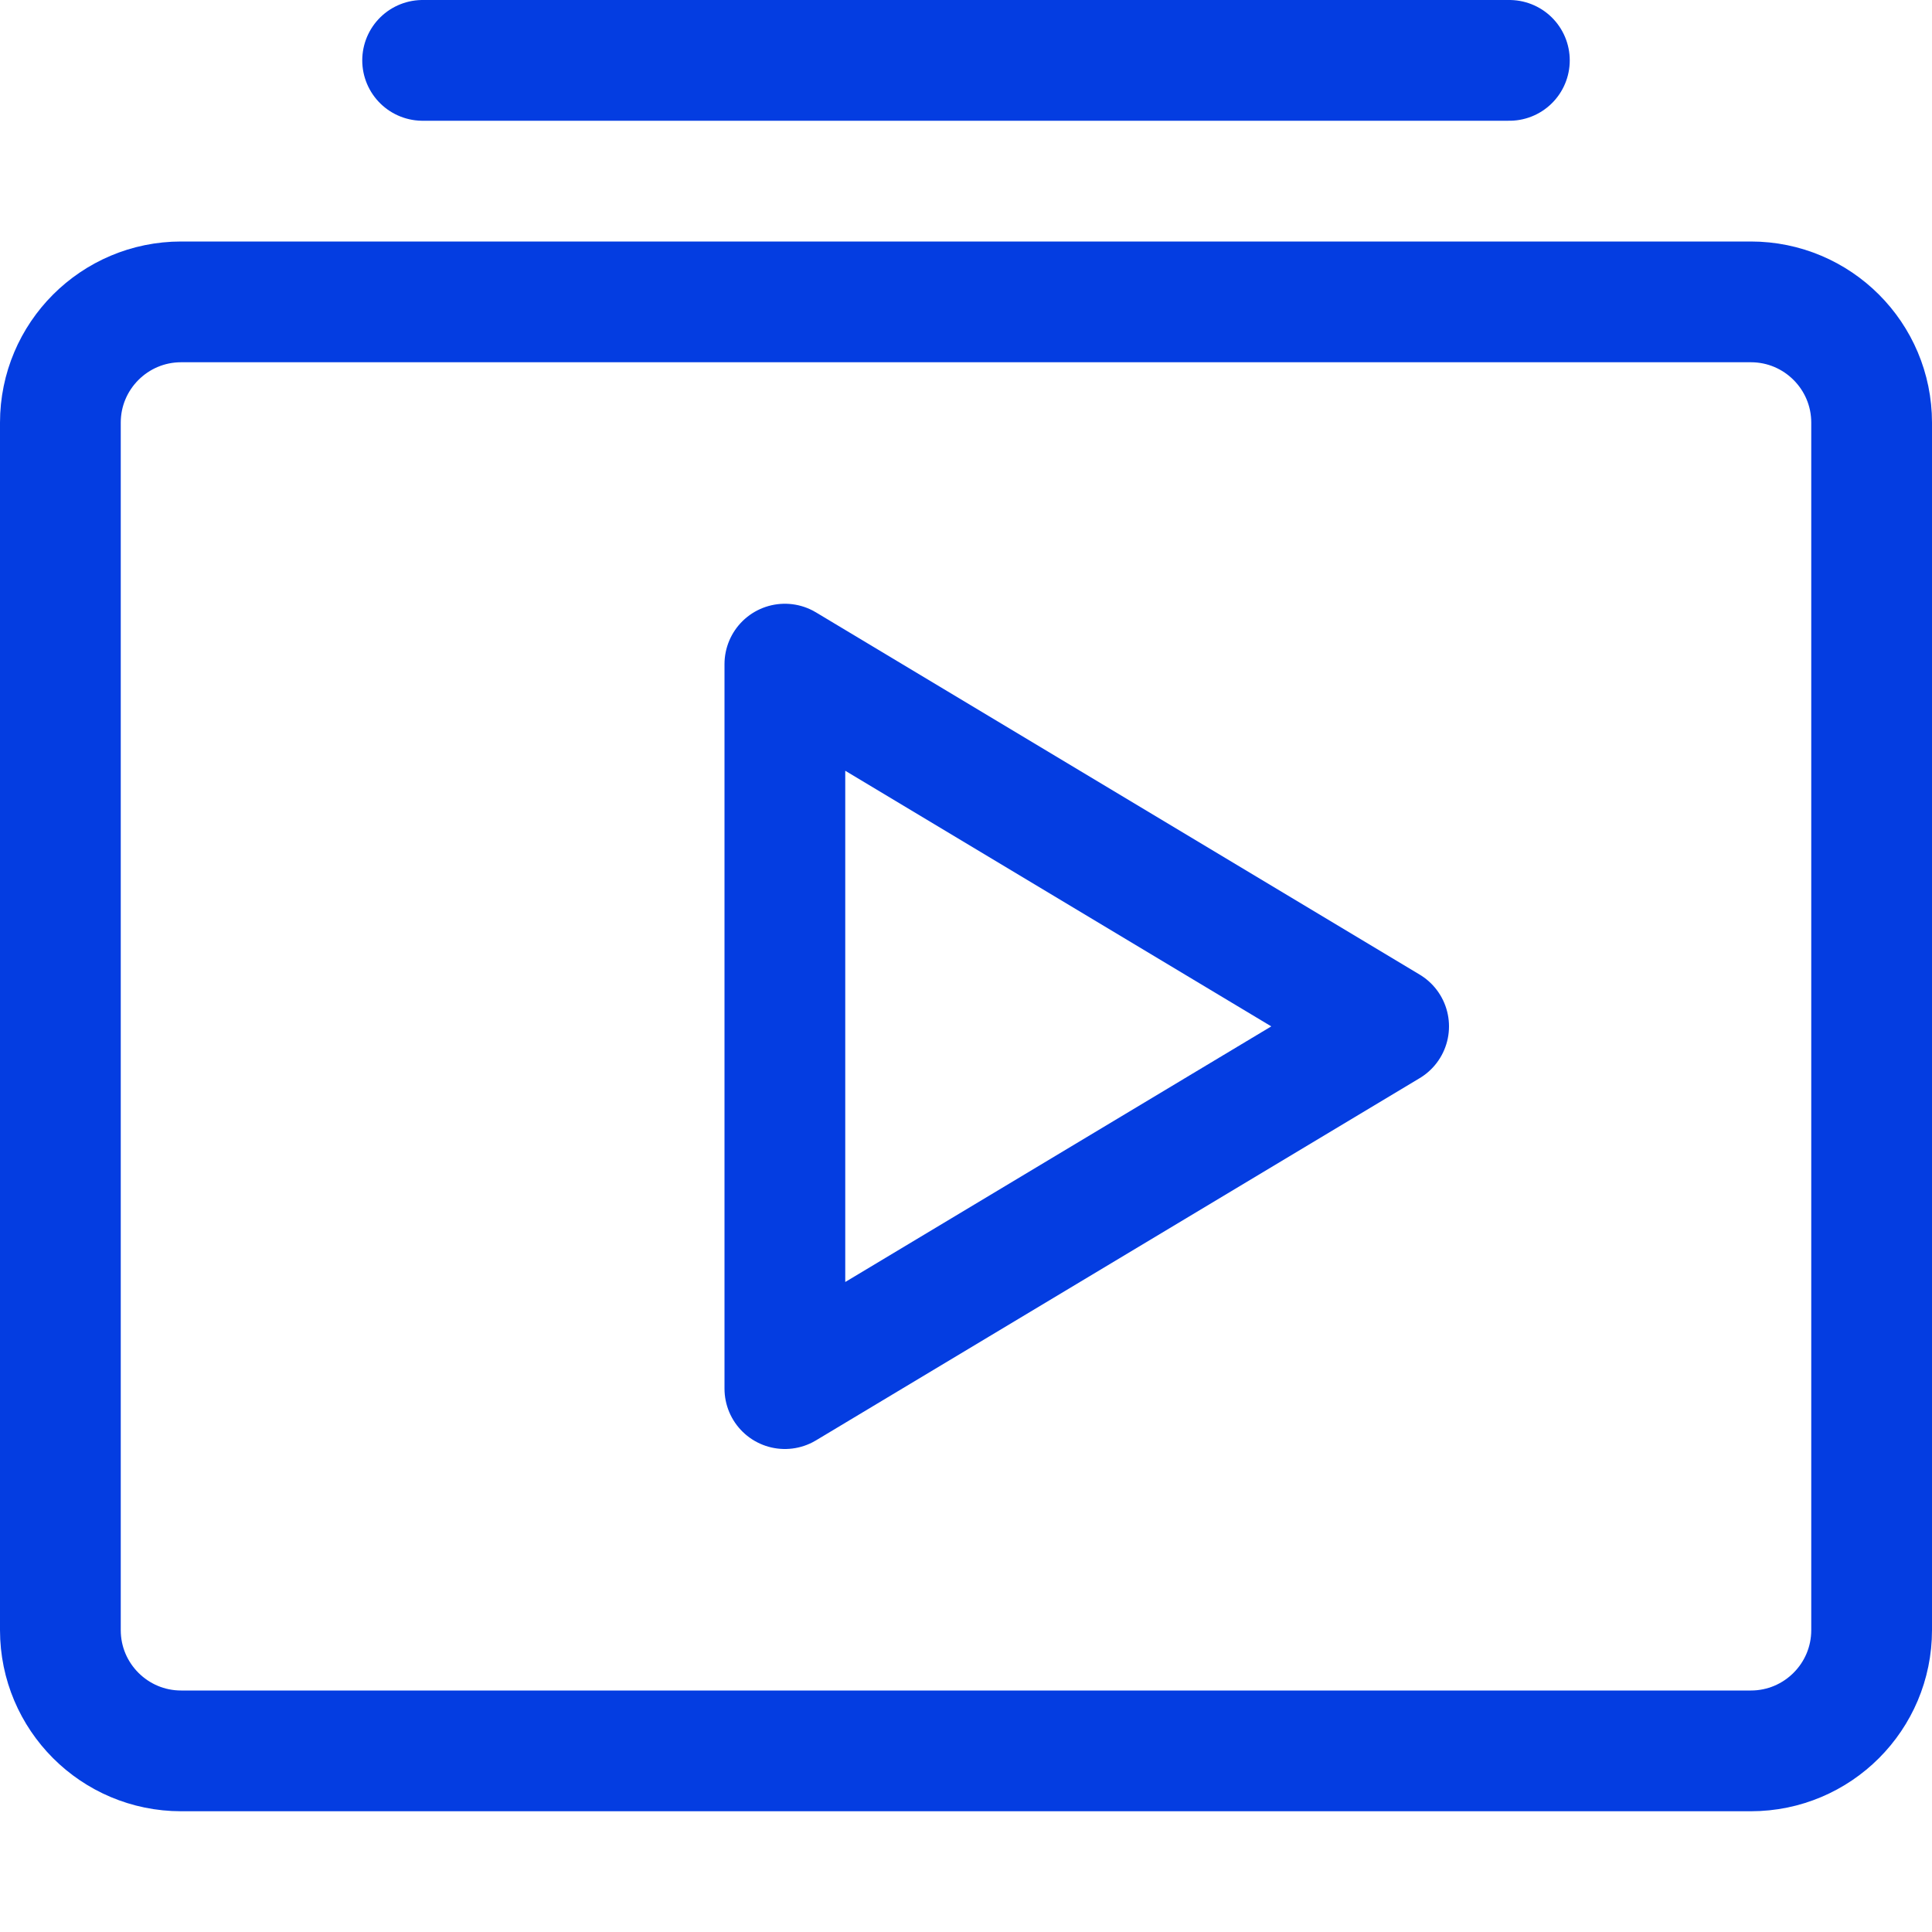
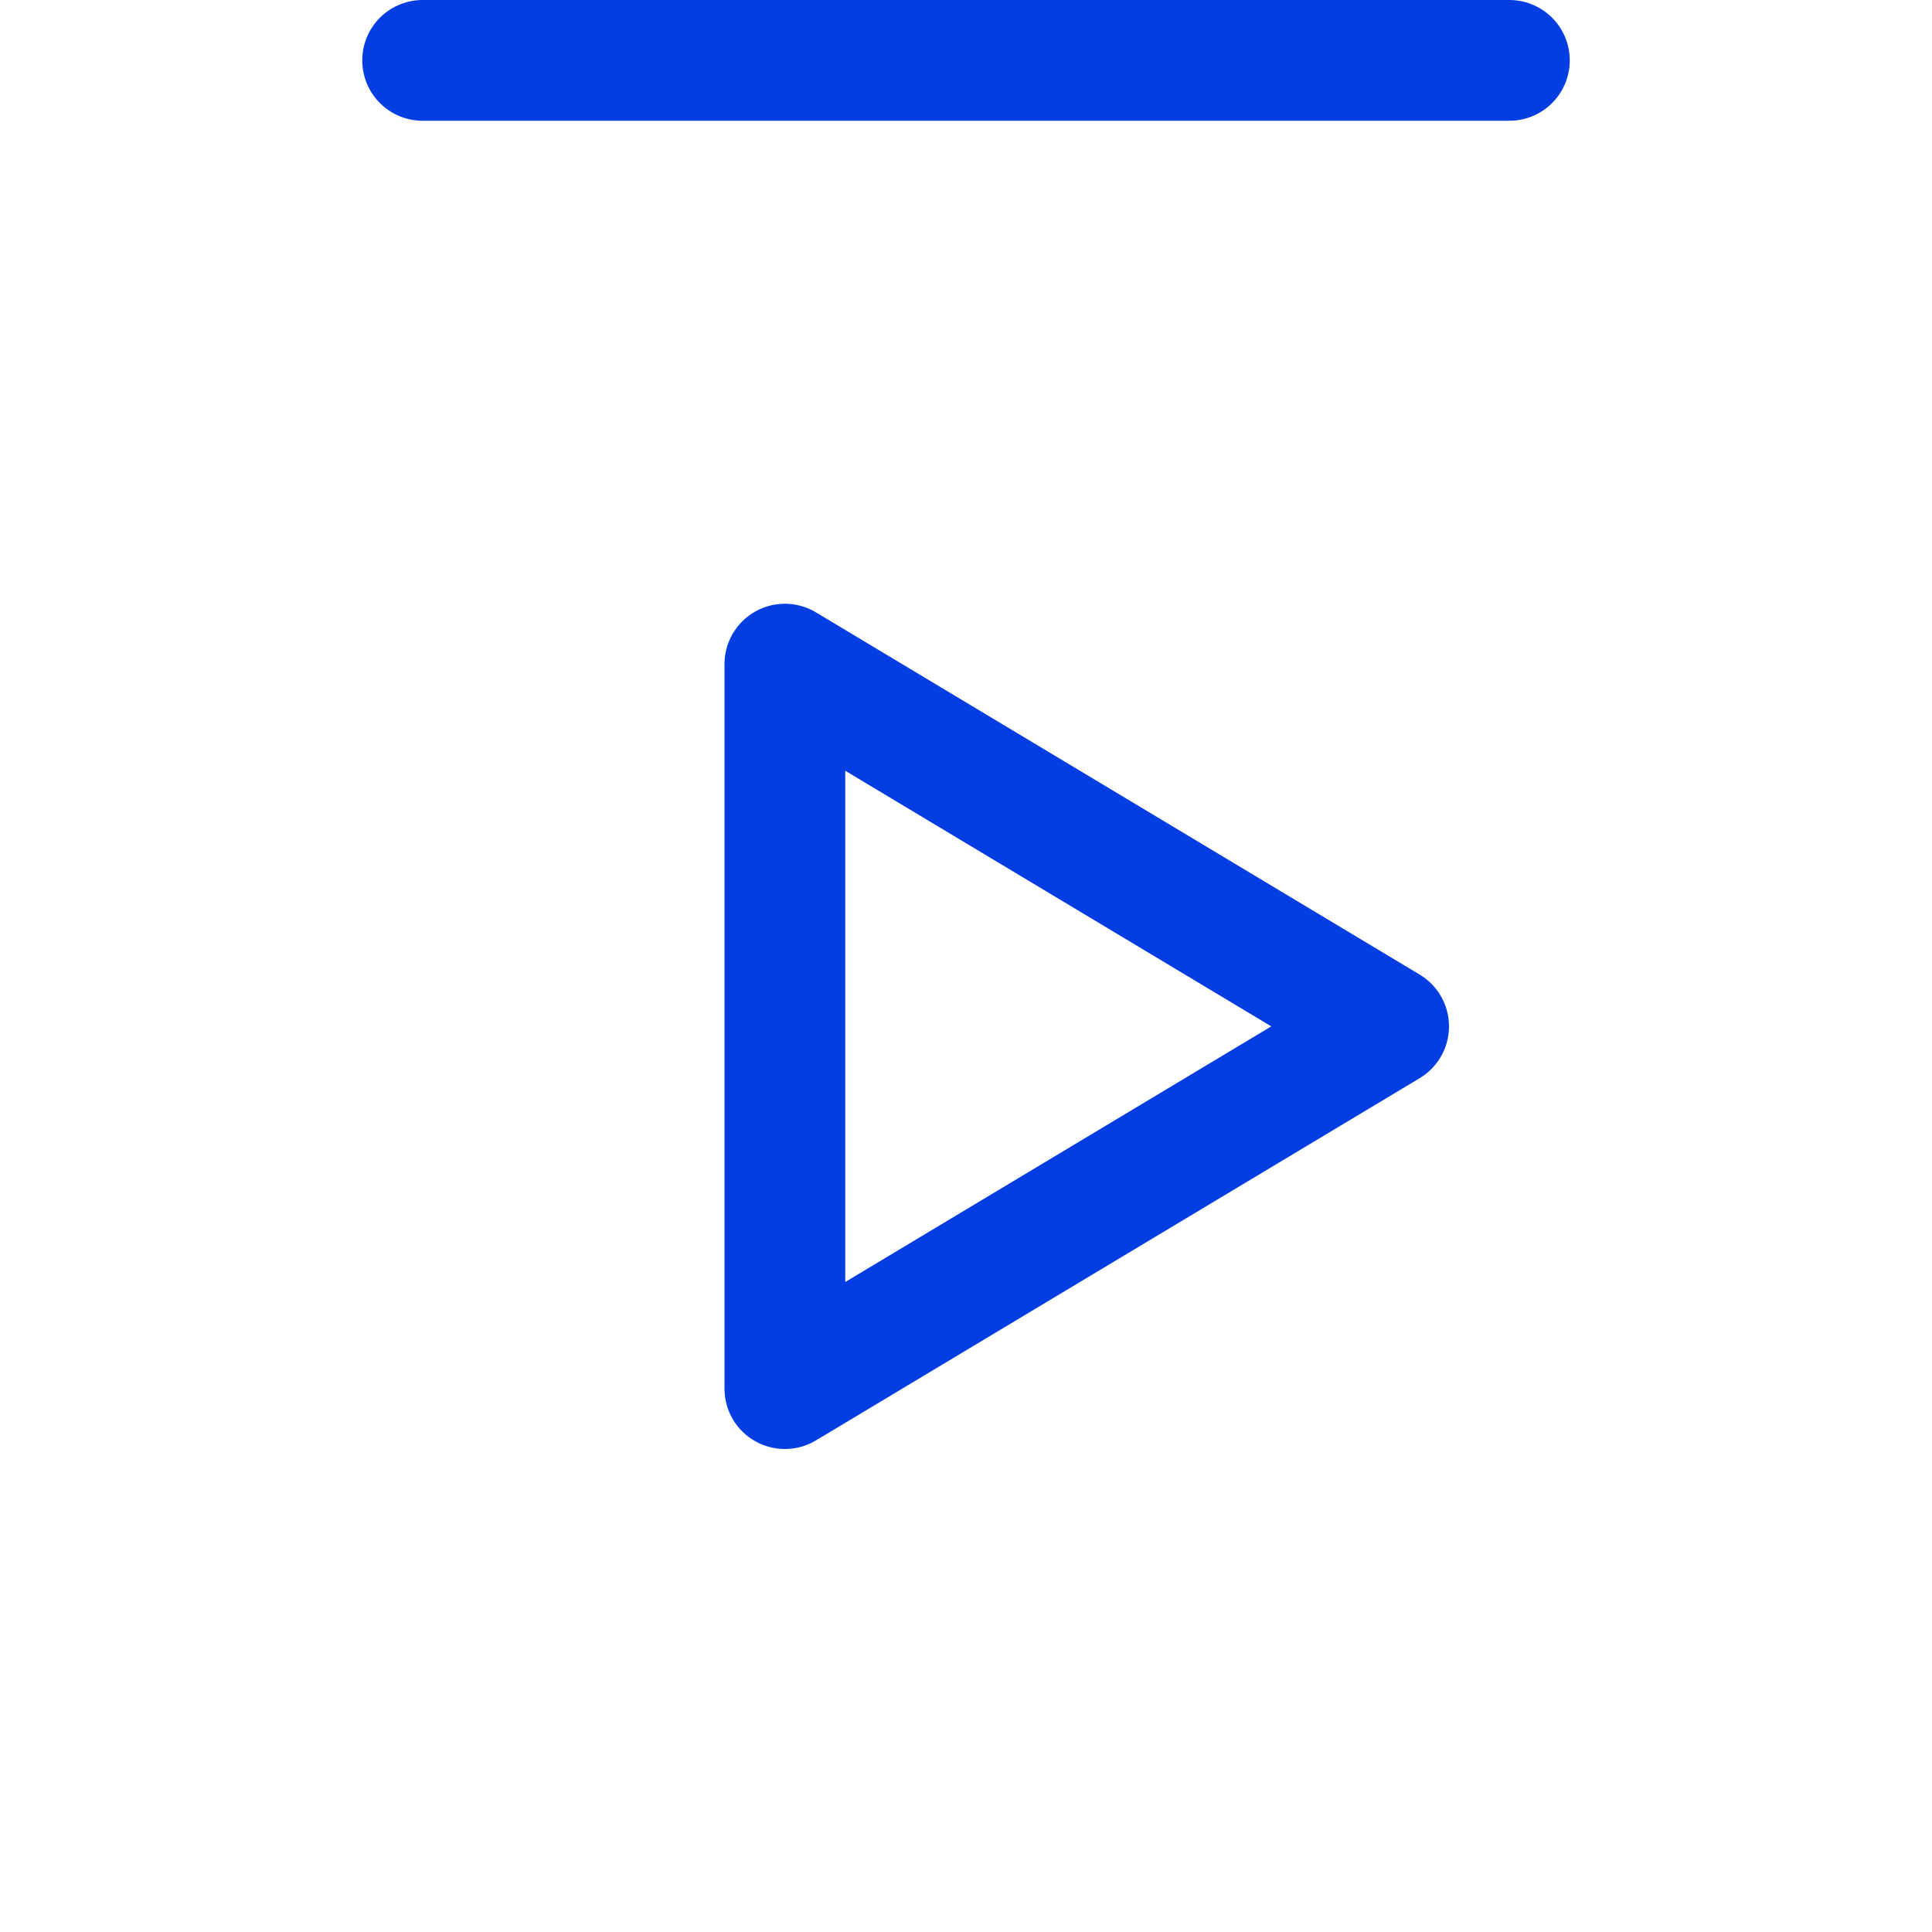
<svg xmlns="http://www.w3.org/2000/svg" width="16" height="16" viewBox="0 0 16 16" fill="none">
-   <path d="M14.5 2.5H1.5C0.948 2.5 0.5 2.948 0.5 3.5V13.5C0.5 14.052 0.948 14.5 1.5 14.5H14.5C15.052 14.5 15.5 14.052 15.5 13.5V3.5C15.5 2.948 15.052 2.5 14.5 2.5Z" stroke="#043DE1" stroke-linecap="round" stroke-linejoin="round" />
  <path d="M6.5 5.5L11.5 8.5L6.5 11.5V5.5Z" stroke="#043DE1" stroke-linecap="round" stroke-linejoin="round" />
  <path d="M3.5 0.5H12.5" stroke="#043DE1" stroke-linecap="round" stroke-linejoin="round" />
</svg>